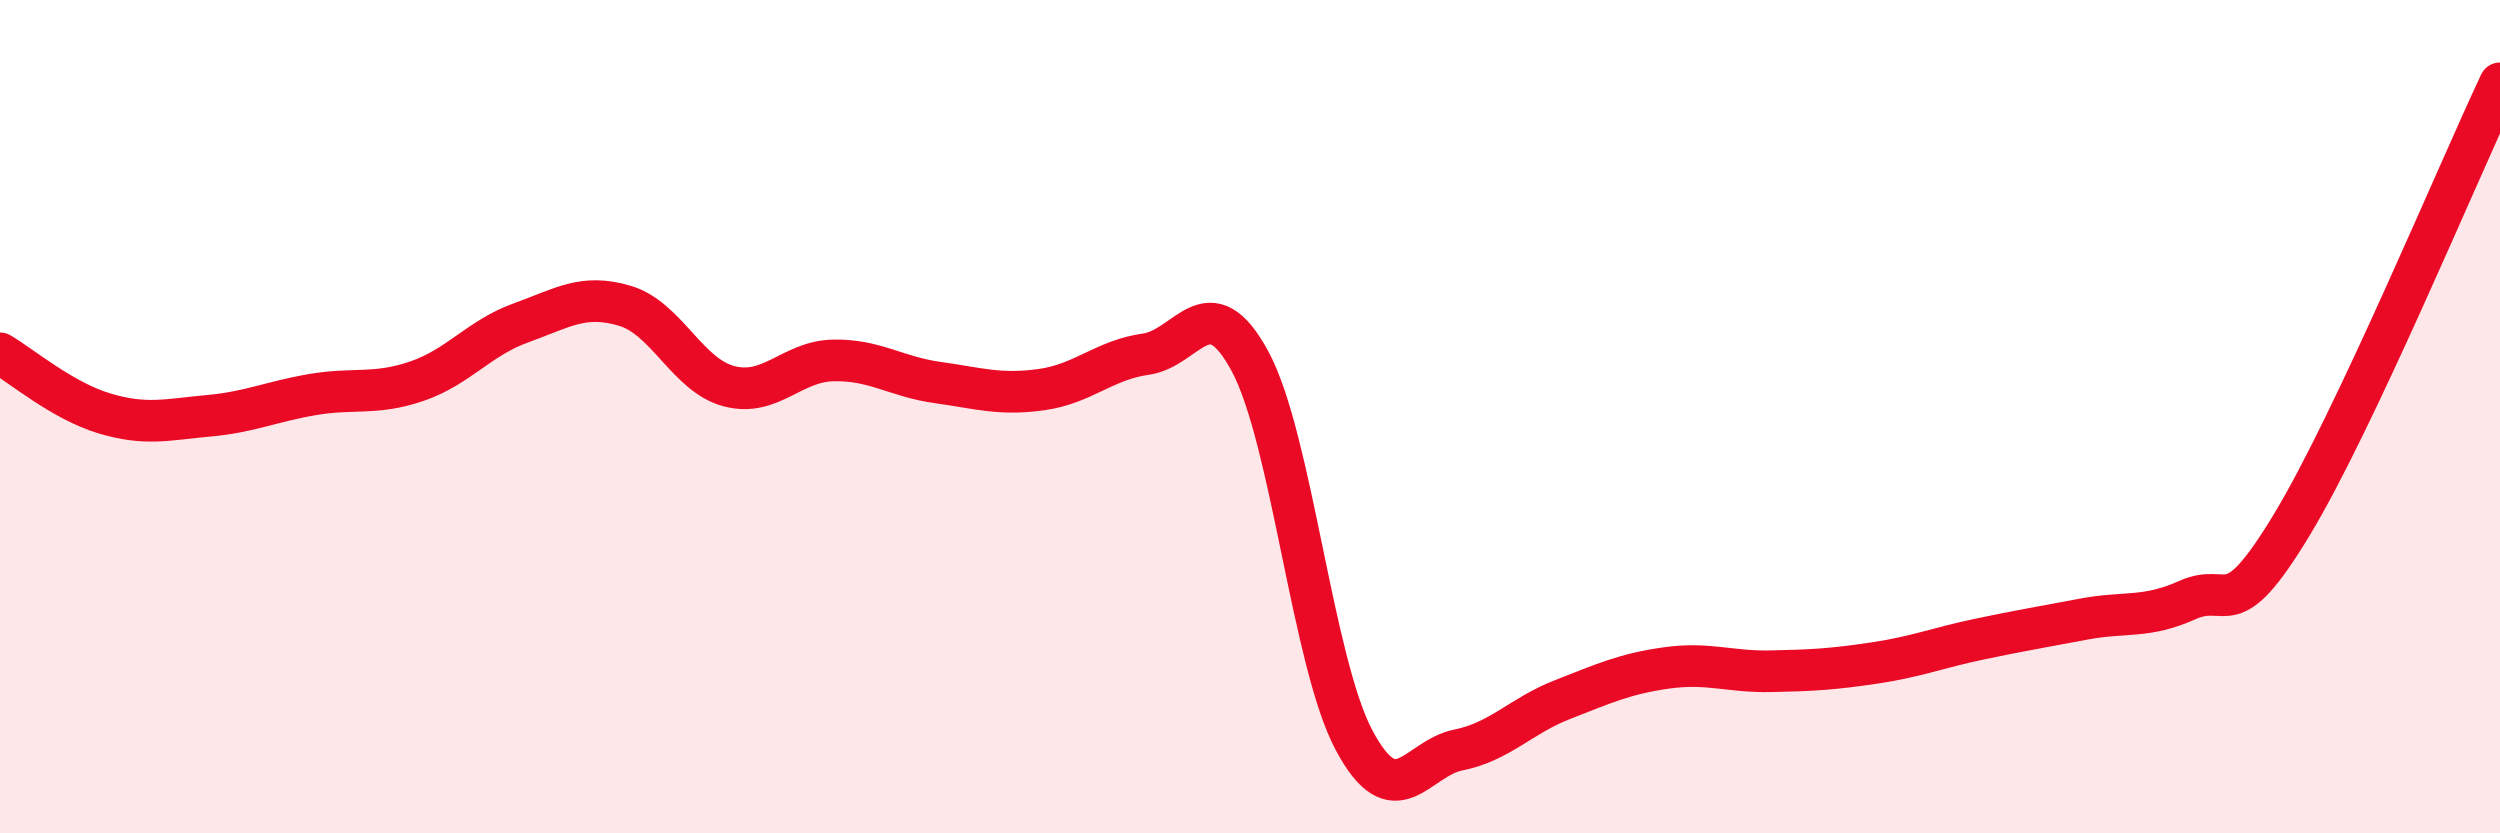
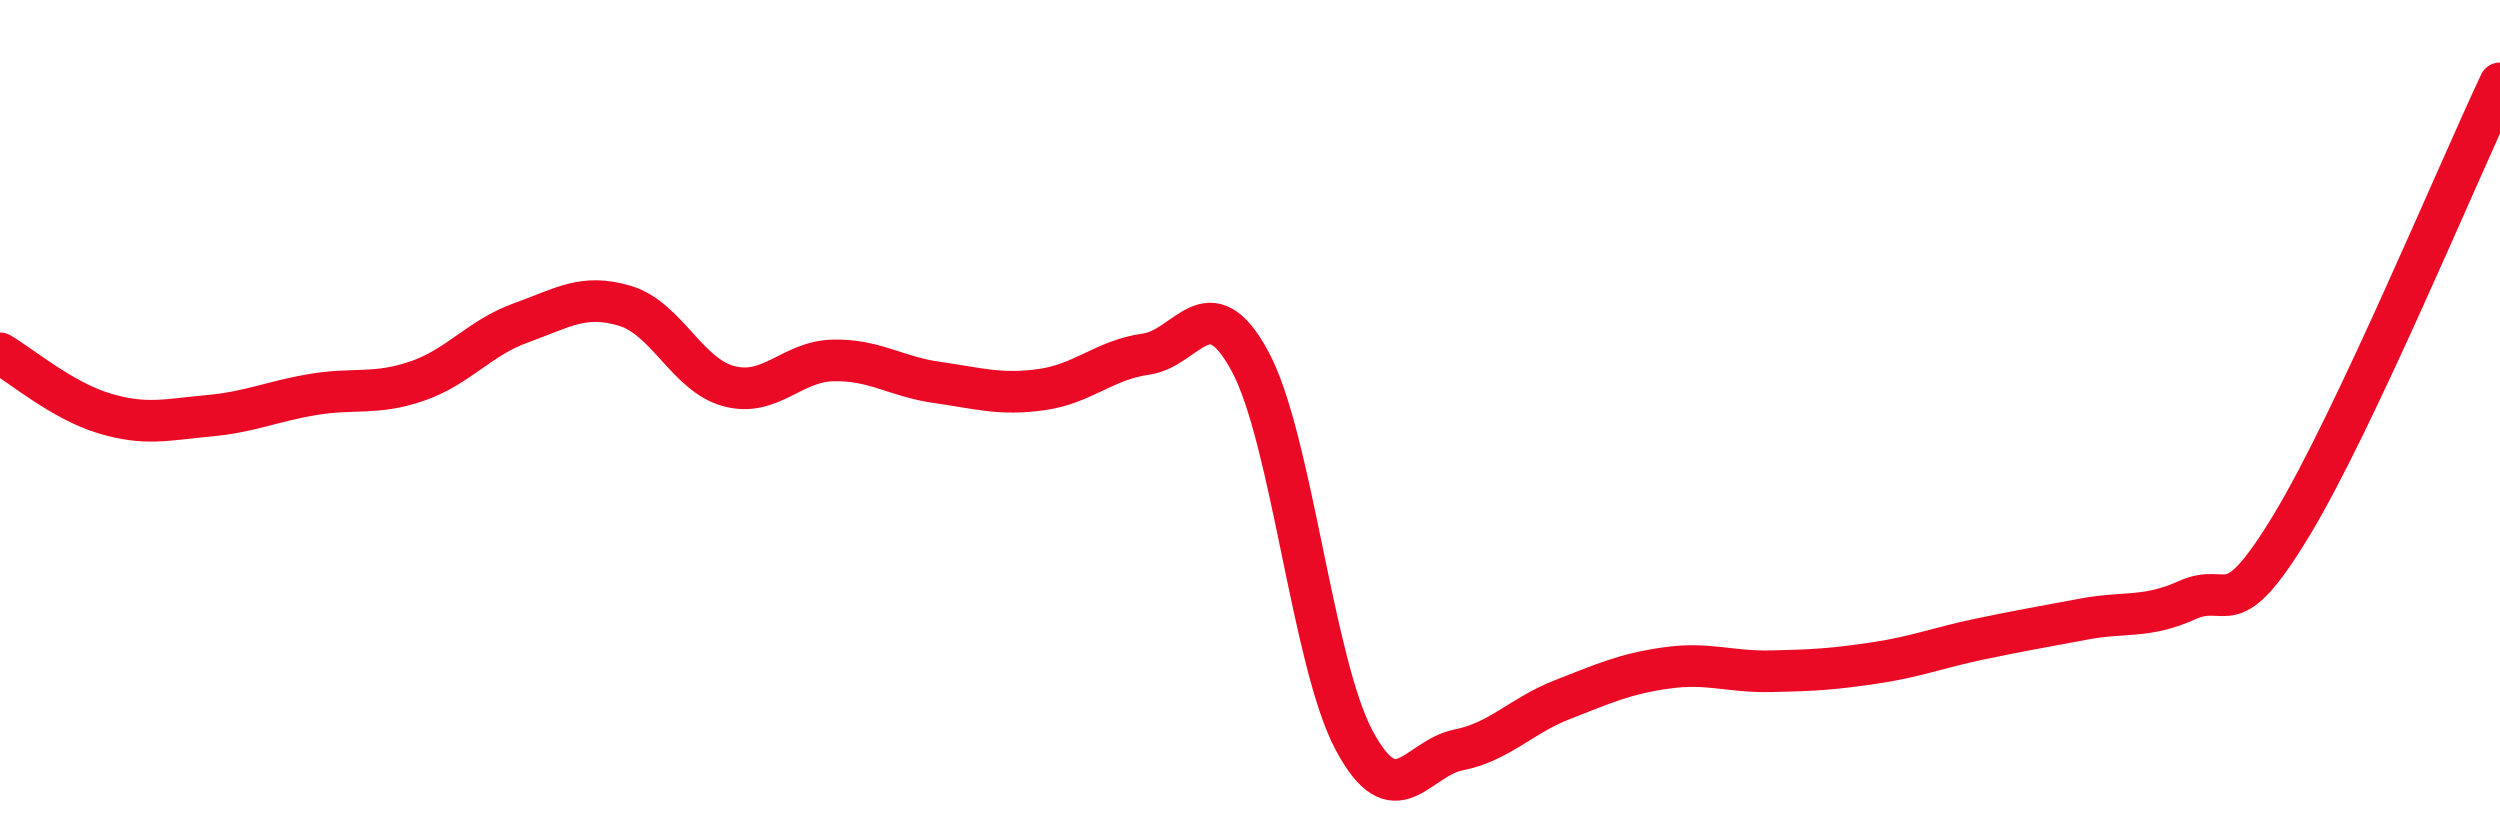
<svg xmlns="http://www.w3.org/2000/svg" width="60" height="20" viewBox="0 0 60 20">
-   <path d="M 0,8.48 C 0.5,8.77 1.5,9.62 2.5,9.92 C 3.5,10.22 4,10.07 5,9.98 C 6,9.89 6.5,9.64 7.5,9.47 C 8.5,9.3 9,9.49 10,9.15 C 11,8.81 11.5,8.11 12.5,7.75 C 13.5,7.39 14,7.04 15,7.34 C 16,7.64 16.5,9.01 17.5,9.27 C 18.5,9.53 19,8.67 20,8.65 C 21,8.63 21.5,9.04 22.5,9.18 C 23.5,9.32 24,9.49 25,9.35 C 26,9.21 26.5,8.64 27.5,8.5 C 28.5,8.36 29,6.82 30,8.67 C 31,10.52 31.5,15.9 32.5,17.77 C 33.5,19.64 34,18.2 35,18 C 36,17.8 36.5,17.18 37.5,16.79 C 38.5,16.4 39,16.17 40,16.03 C 41,15.89 41.5,16.13 42.5,16.11 C 43.5,16.09 44,16.06 45,15.91 C 46,15.76 46.5,15.55 47.5,15.34 C 48.5,15.13 49,15.05 50,14.86 C 51,14.67 51.5,14.85 52.5,14.4 C 53.5,13.95 53.5,15.08 55,12.6 C 56.5,10.12 59,4.12 60,2L60 20L0 20Z" fill="#EB0A25" opacity="0.1" stroke-linecap="round" stroke-linejoin="round" />
  <path d="M 0,8.48 C 0.5,8.77 1.5,9.62 2.5,9.92 C 3.5,10.22 4,10.07 5,9.98 C 6,9.89 6.5,9.64 7.5,9.47 C 8.5,9.3 9,9.49 10,9.15 C 11,8.81 11.5,8.11 12.5,7.75 C 13.5,7.39 14,7.04 15,7.34 C 16,7.64 16.5,9.01 17.5,9.27 C 18.5,9.53 19,8.67 20,8.65 C 21,8.63 21.5,9.04 22.5,9.18 C 23.5,9.32 24,9.49 25,9.35 C 26,9.21 26.5,8.64 27.5,8.5 C 28.5,8.36 29,6.82 30,8.67 C 31,10.52 31.5,15.9 32.5,17.77 C 33.5,19.64 34,18.2 35,18 C 36,17.8 36.5,17.18 37.5,16.79 C 38.5,16.4 39,16.17 40,16.03 C 41,15.89 41.5,16.13 42.5,16.11 C 43.5,16.09 44,16.06 45,15.91 C 46,15.76 46.5,15.55 47.5,15.34 C 48.5,15.13 49,15.05 50,14.86 C 51,14.67 51.5,14.85 52.5,14.4 C 53.5,13.95 53.5,15.08 55,12.6 C 56.5,10.12 59,4.12 60,2" stroke="#EB0A25" stroke-width="1" fill="none" stroke-linecap="round" stroke-linejoin="round" />
</svg>